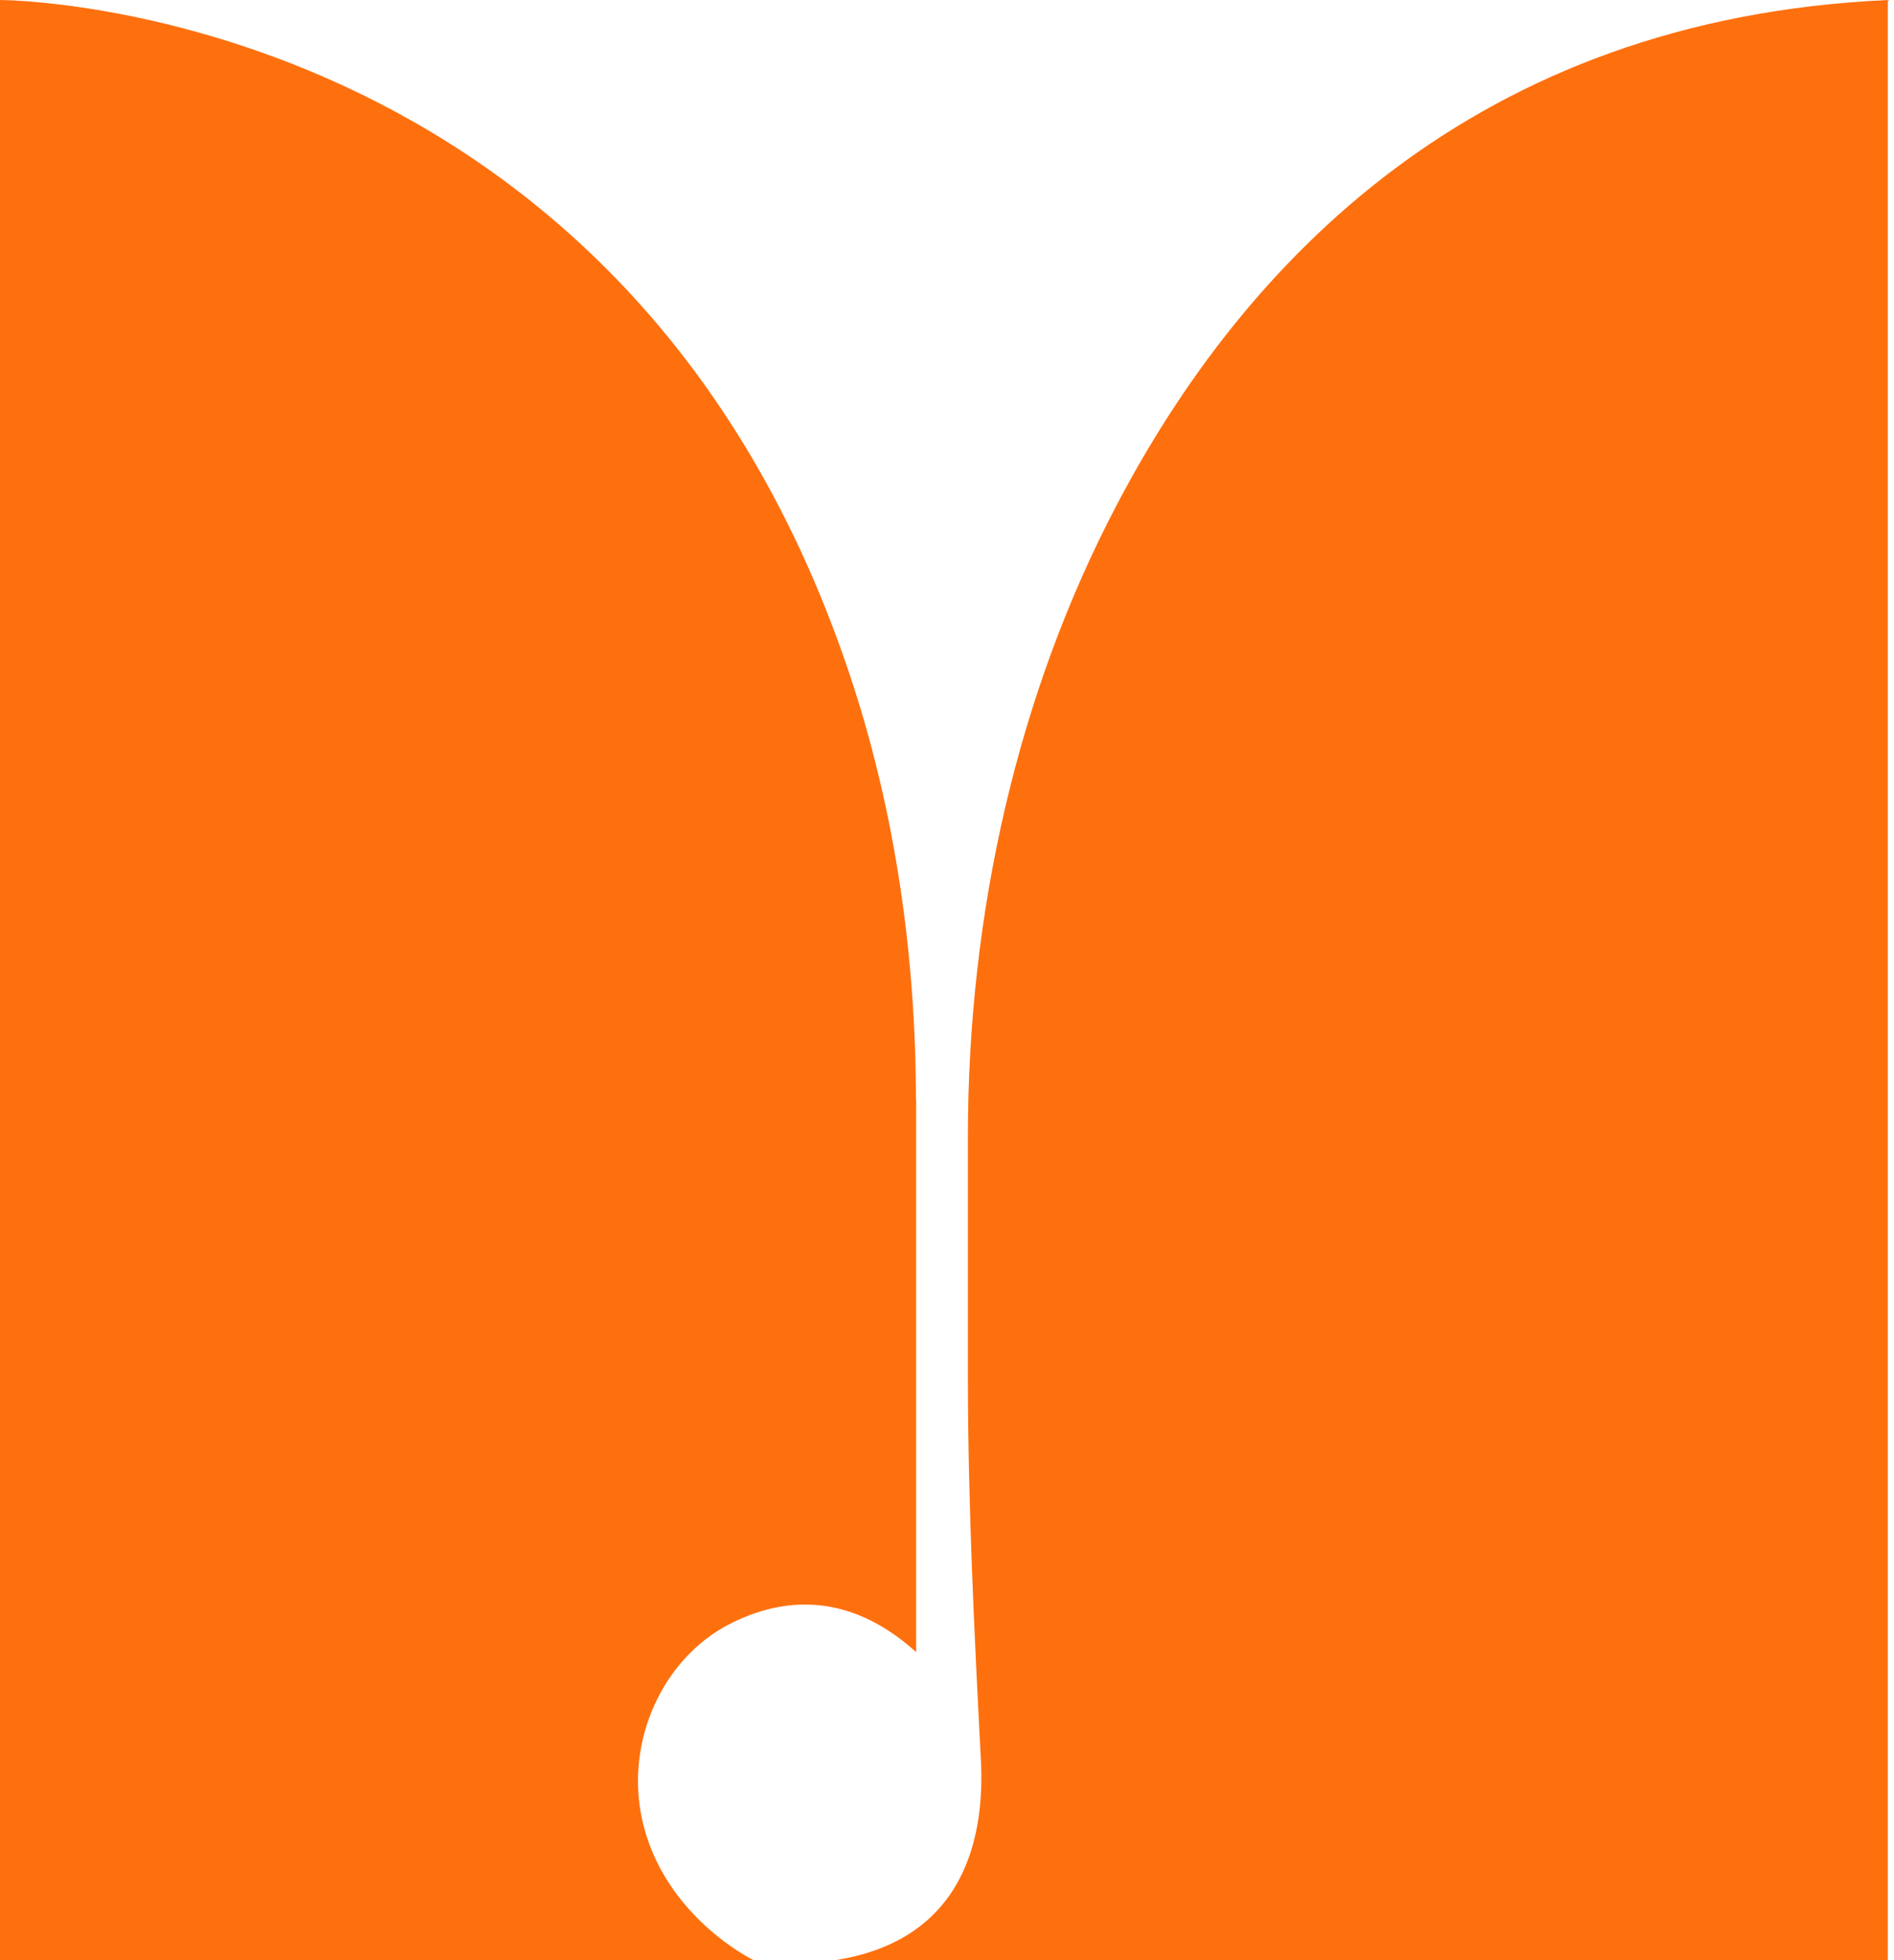
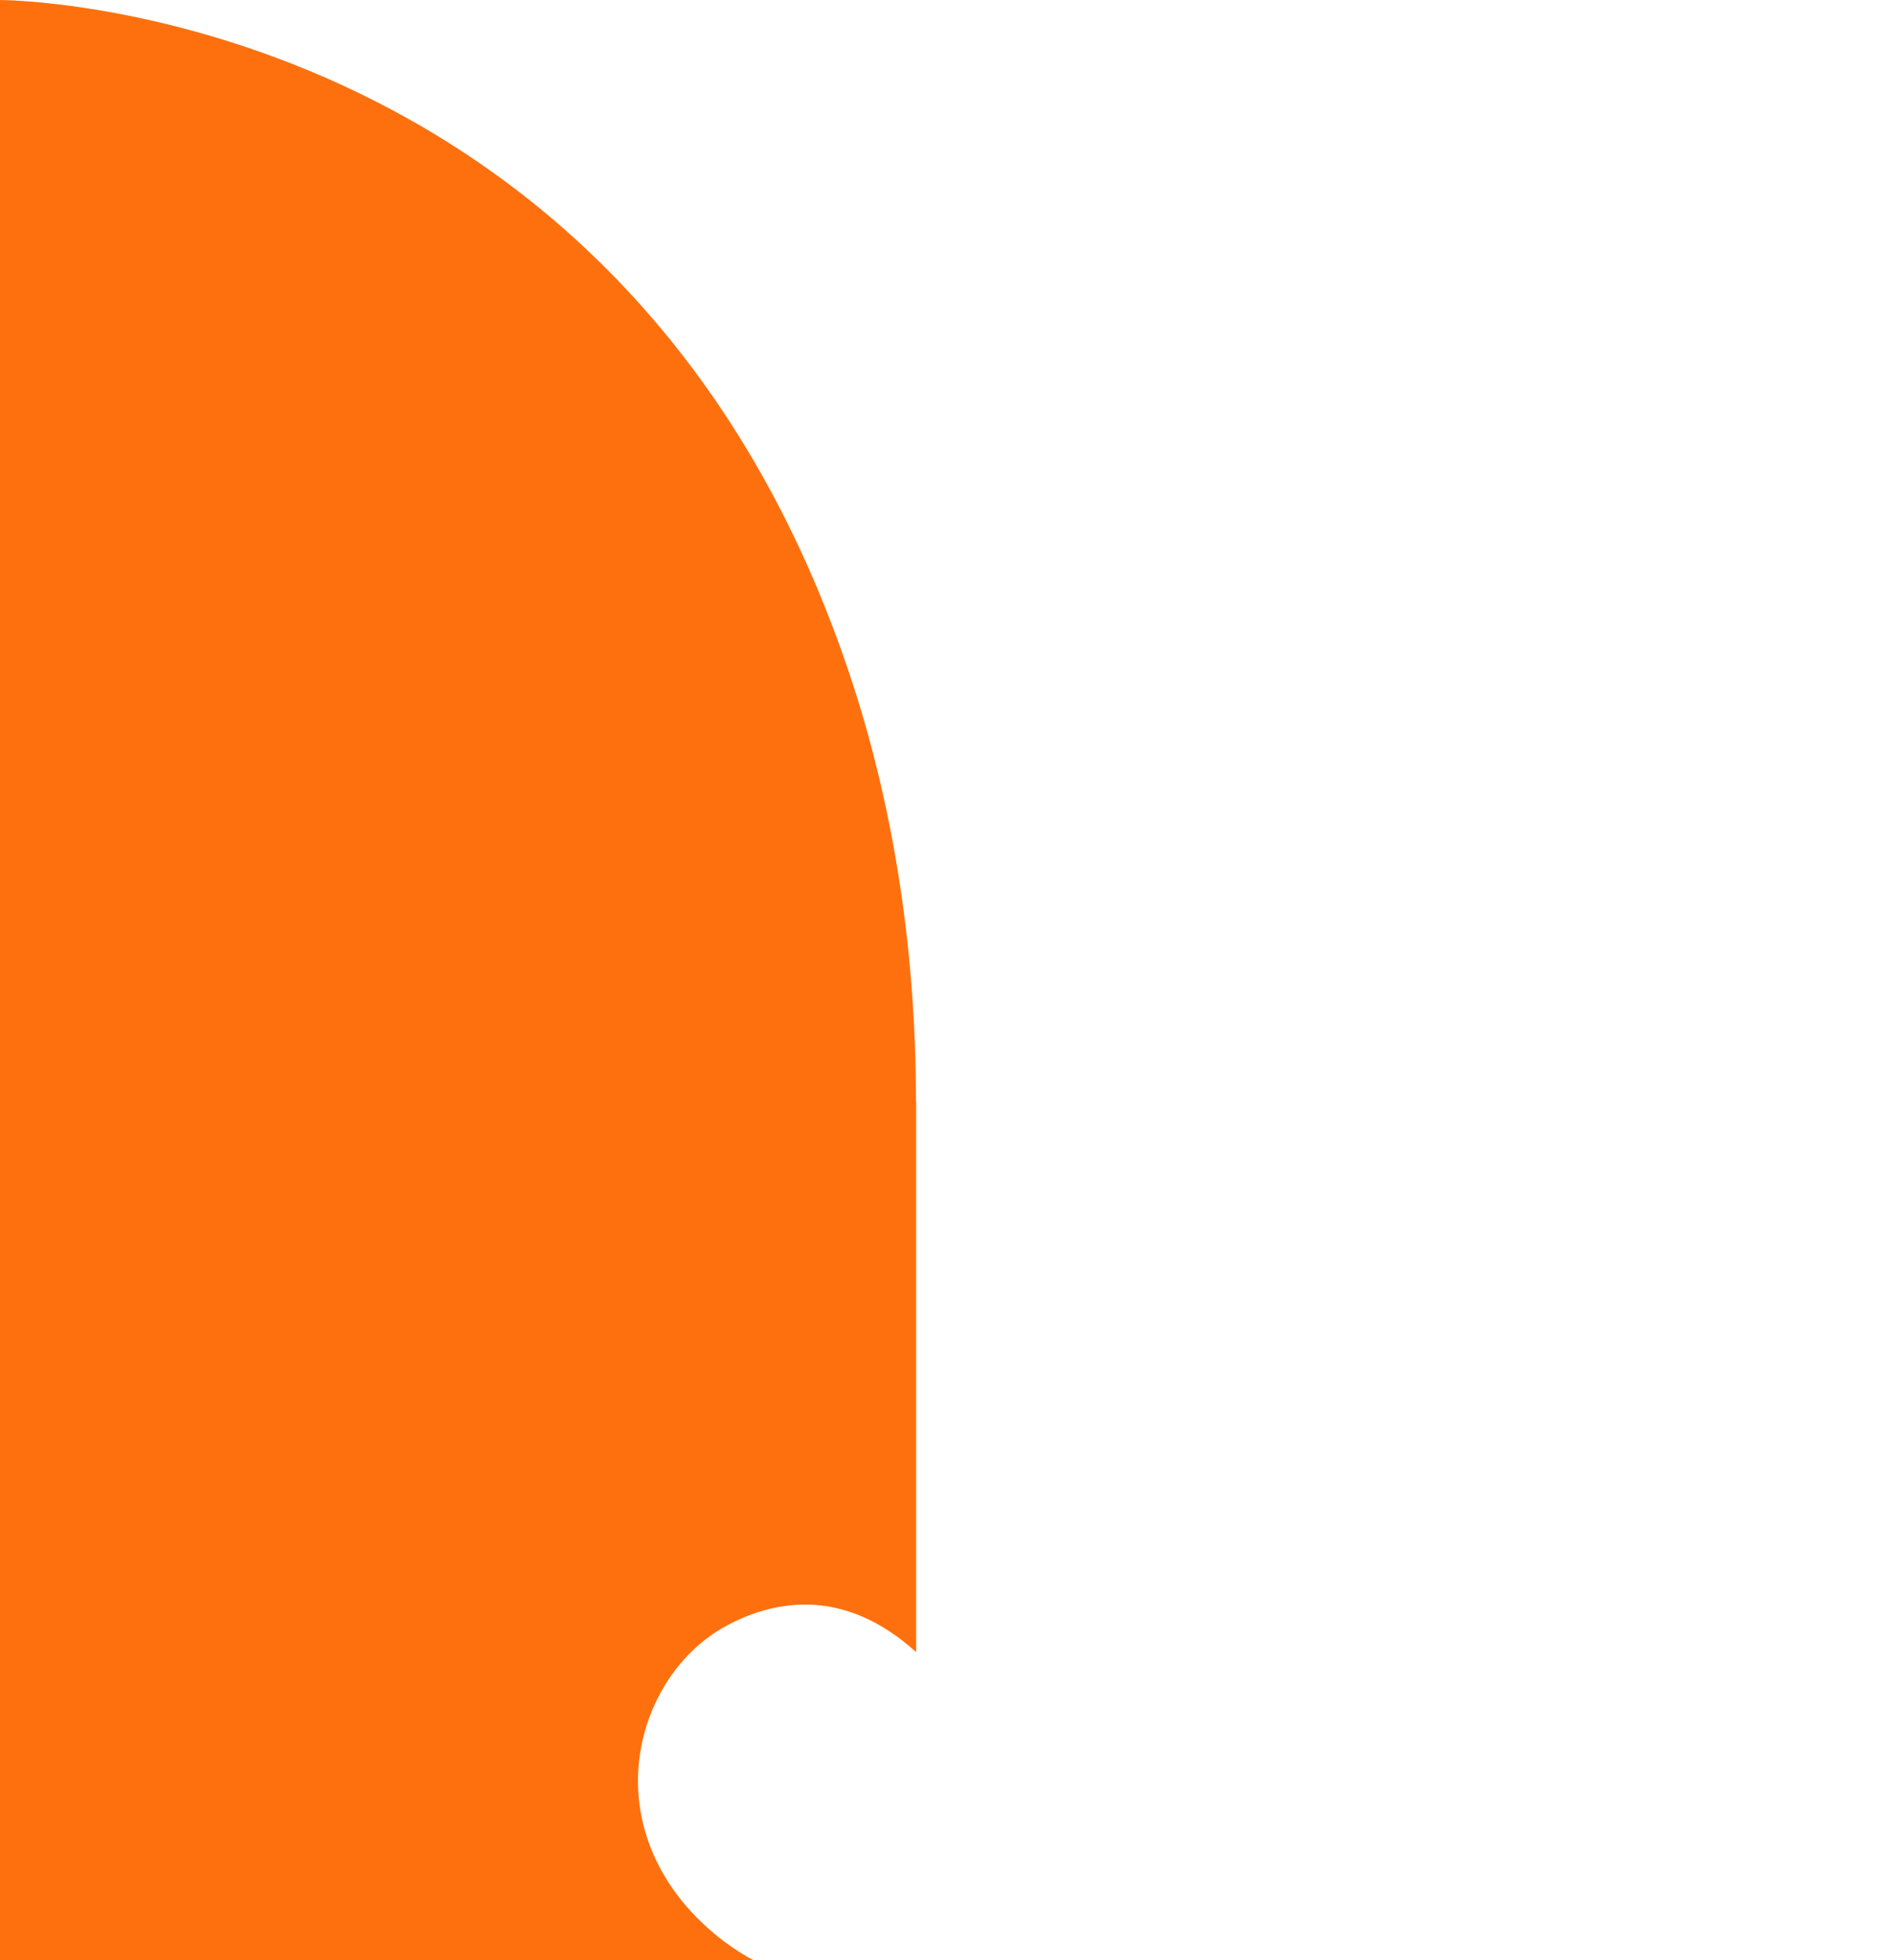
<svg xmlns="http://www.w3.org/2000/svg" width="58" height="60" viewBox="0 0 58 60" fill="none">
-   <path d="M57.81 0V60H25.582C29.572 59.373 30.159 56.186 30.038 53.878C29.835 49.96 29.64 46.043 29.64 42.117V34.79C29.64 27.97 31.157 21.229 34.21 15.432C38.08 8.073 45.124 0.571 57.817 0H57.81Z" fill="#FE700E" />
  <path d="M28.056 33.696V50.571C25.865 48.596 23.775 48.961 22.292 49.738C20.331 50.769 19.131 53.251 19.663 55.694C20.317 58.668 23.074 60 23.074 60H0V0C0 0 19.32 9.07541e-06 26.128 20.975C27.442 25.036 28.049 29.358 28.049 33.703L28.056 33.696Z" fill="#FE700E" />
</svg>